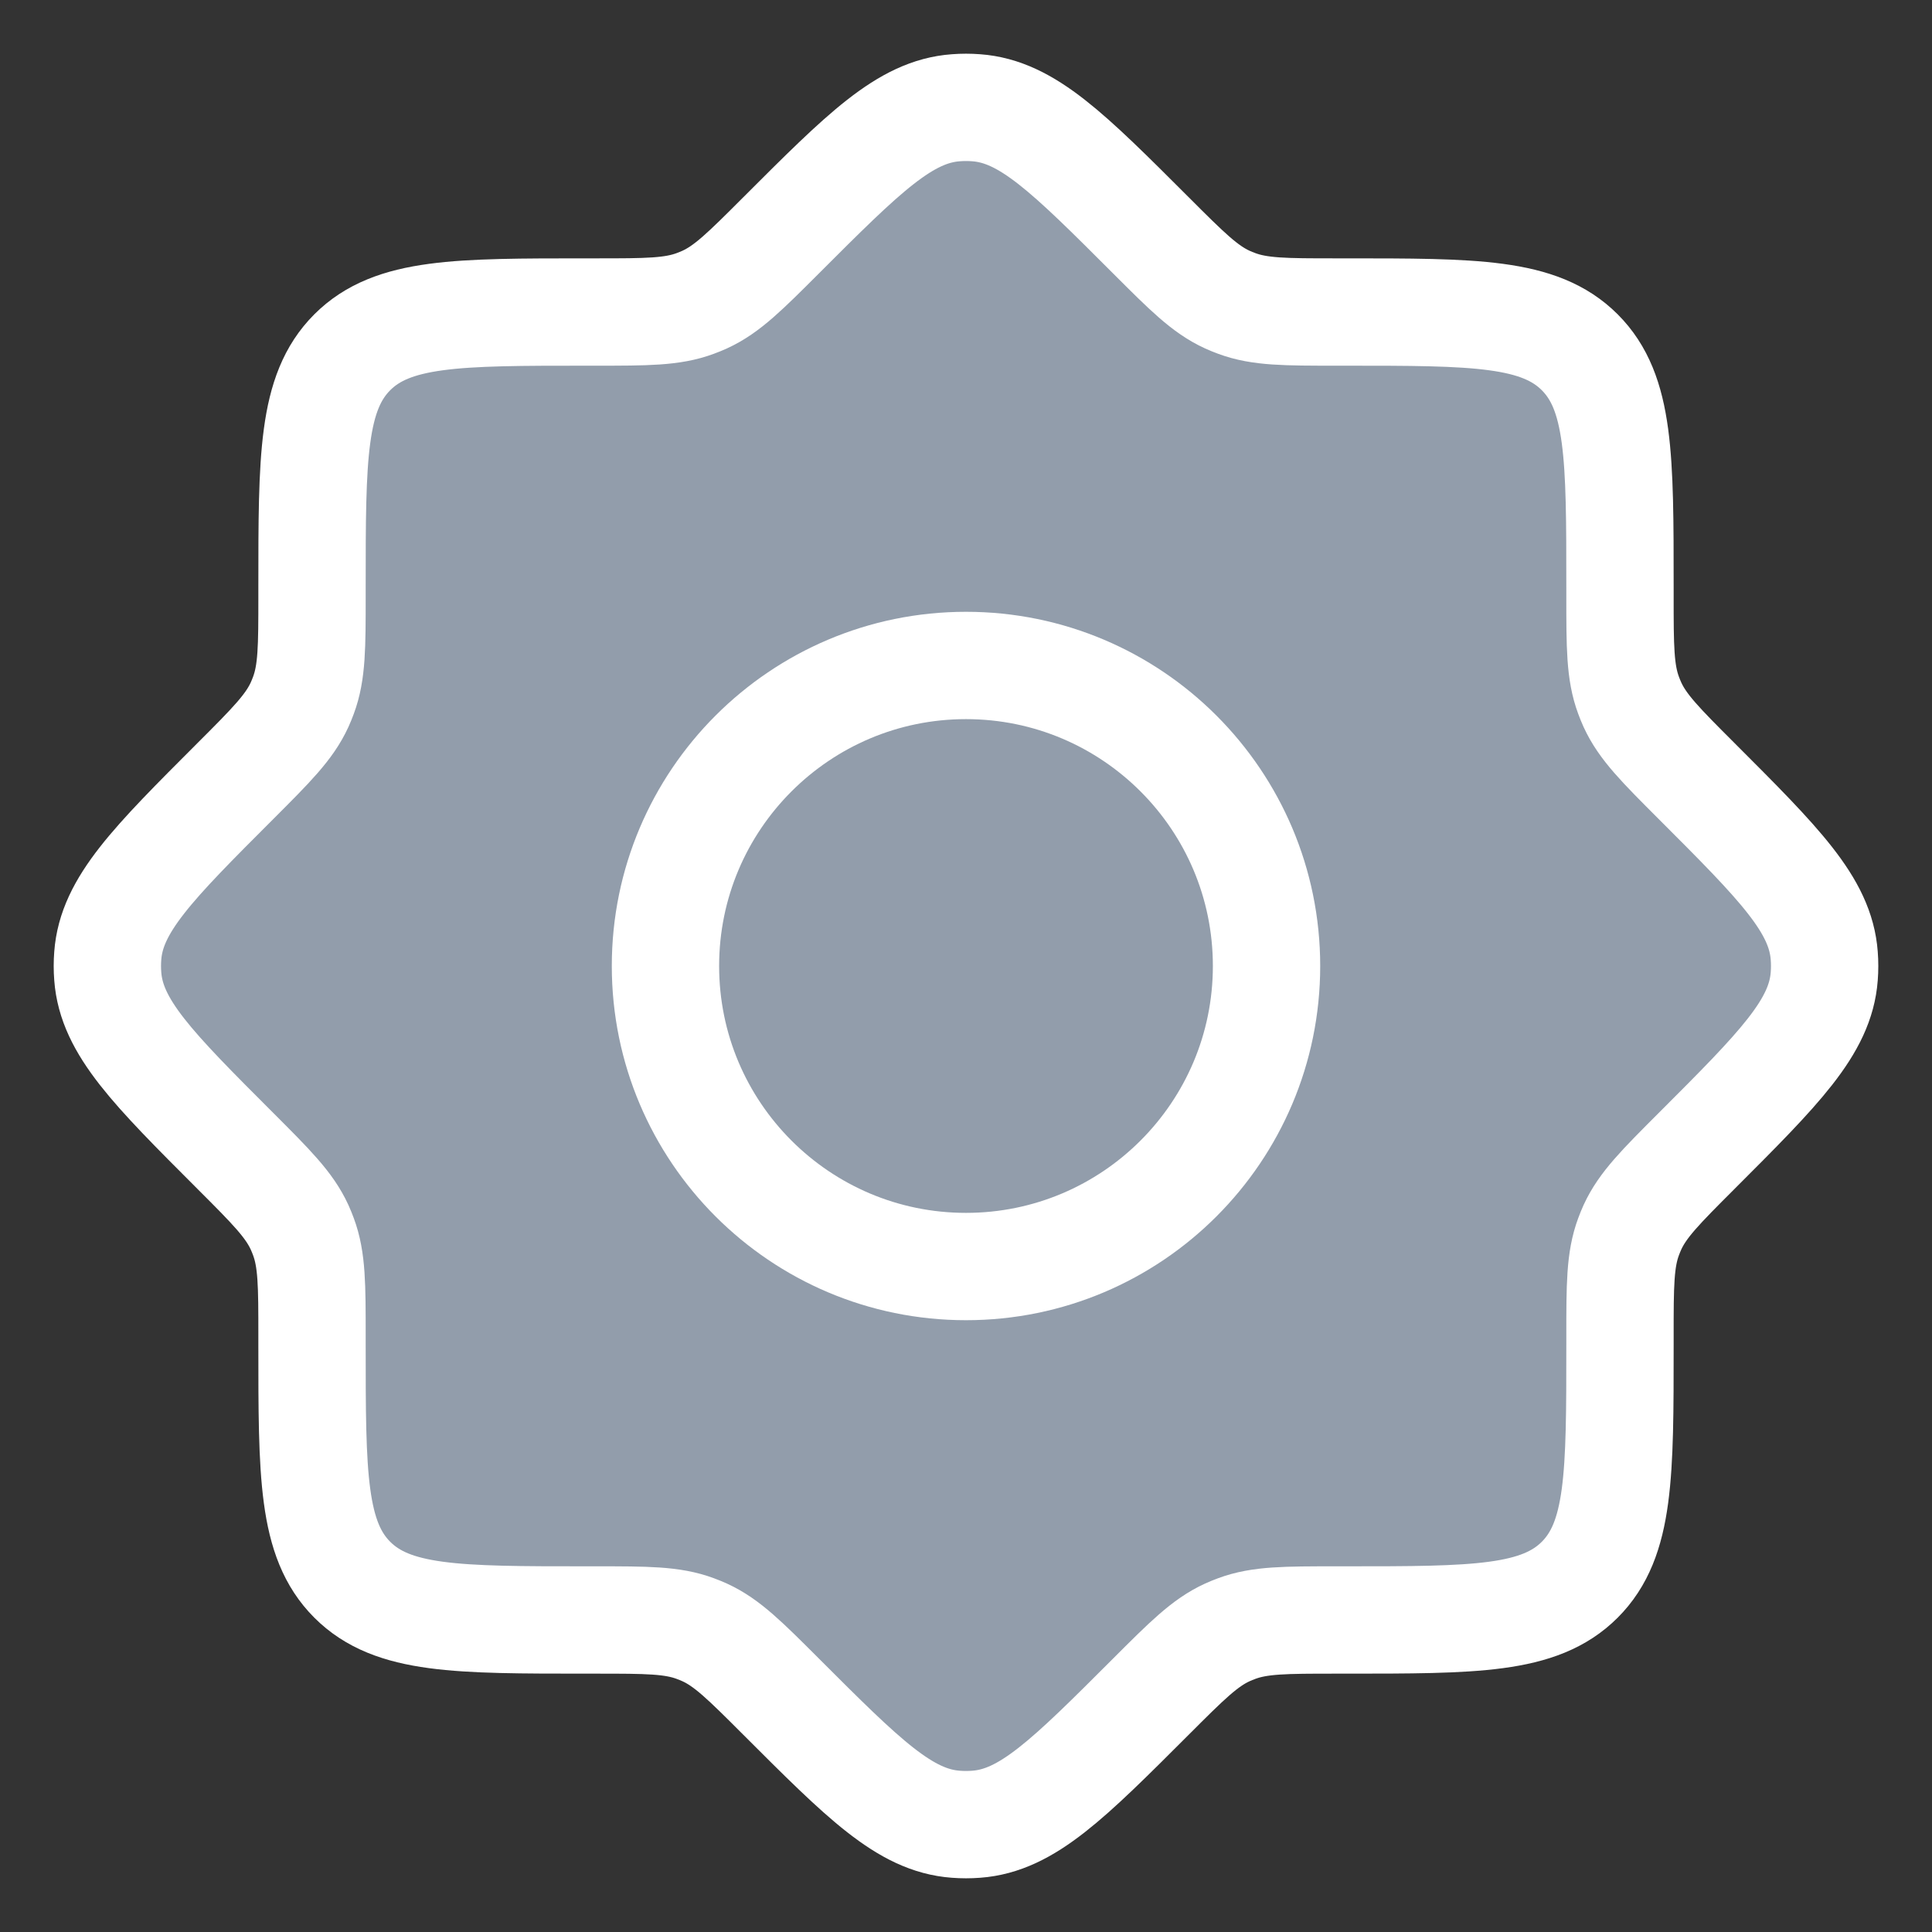
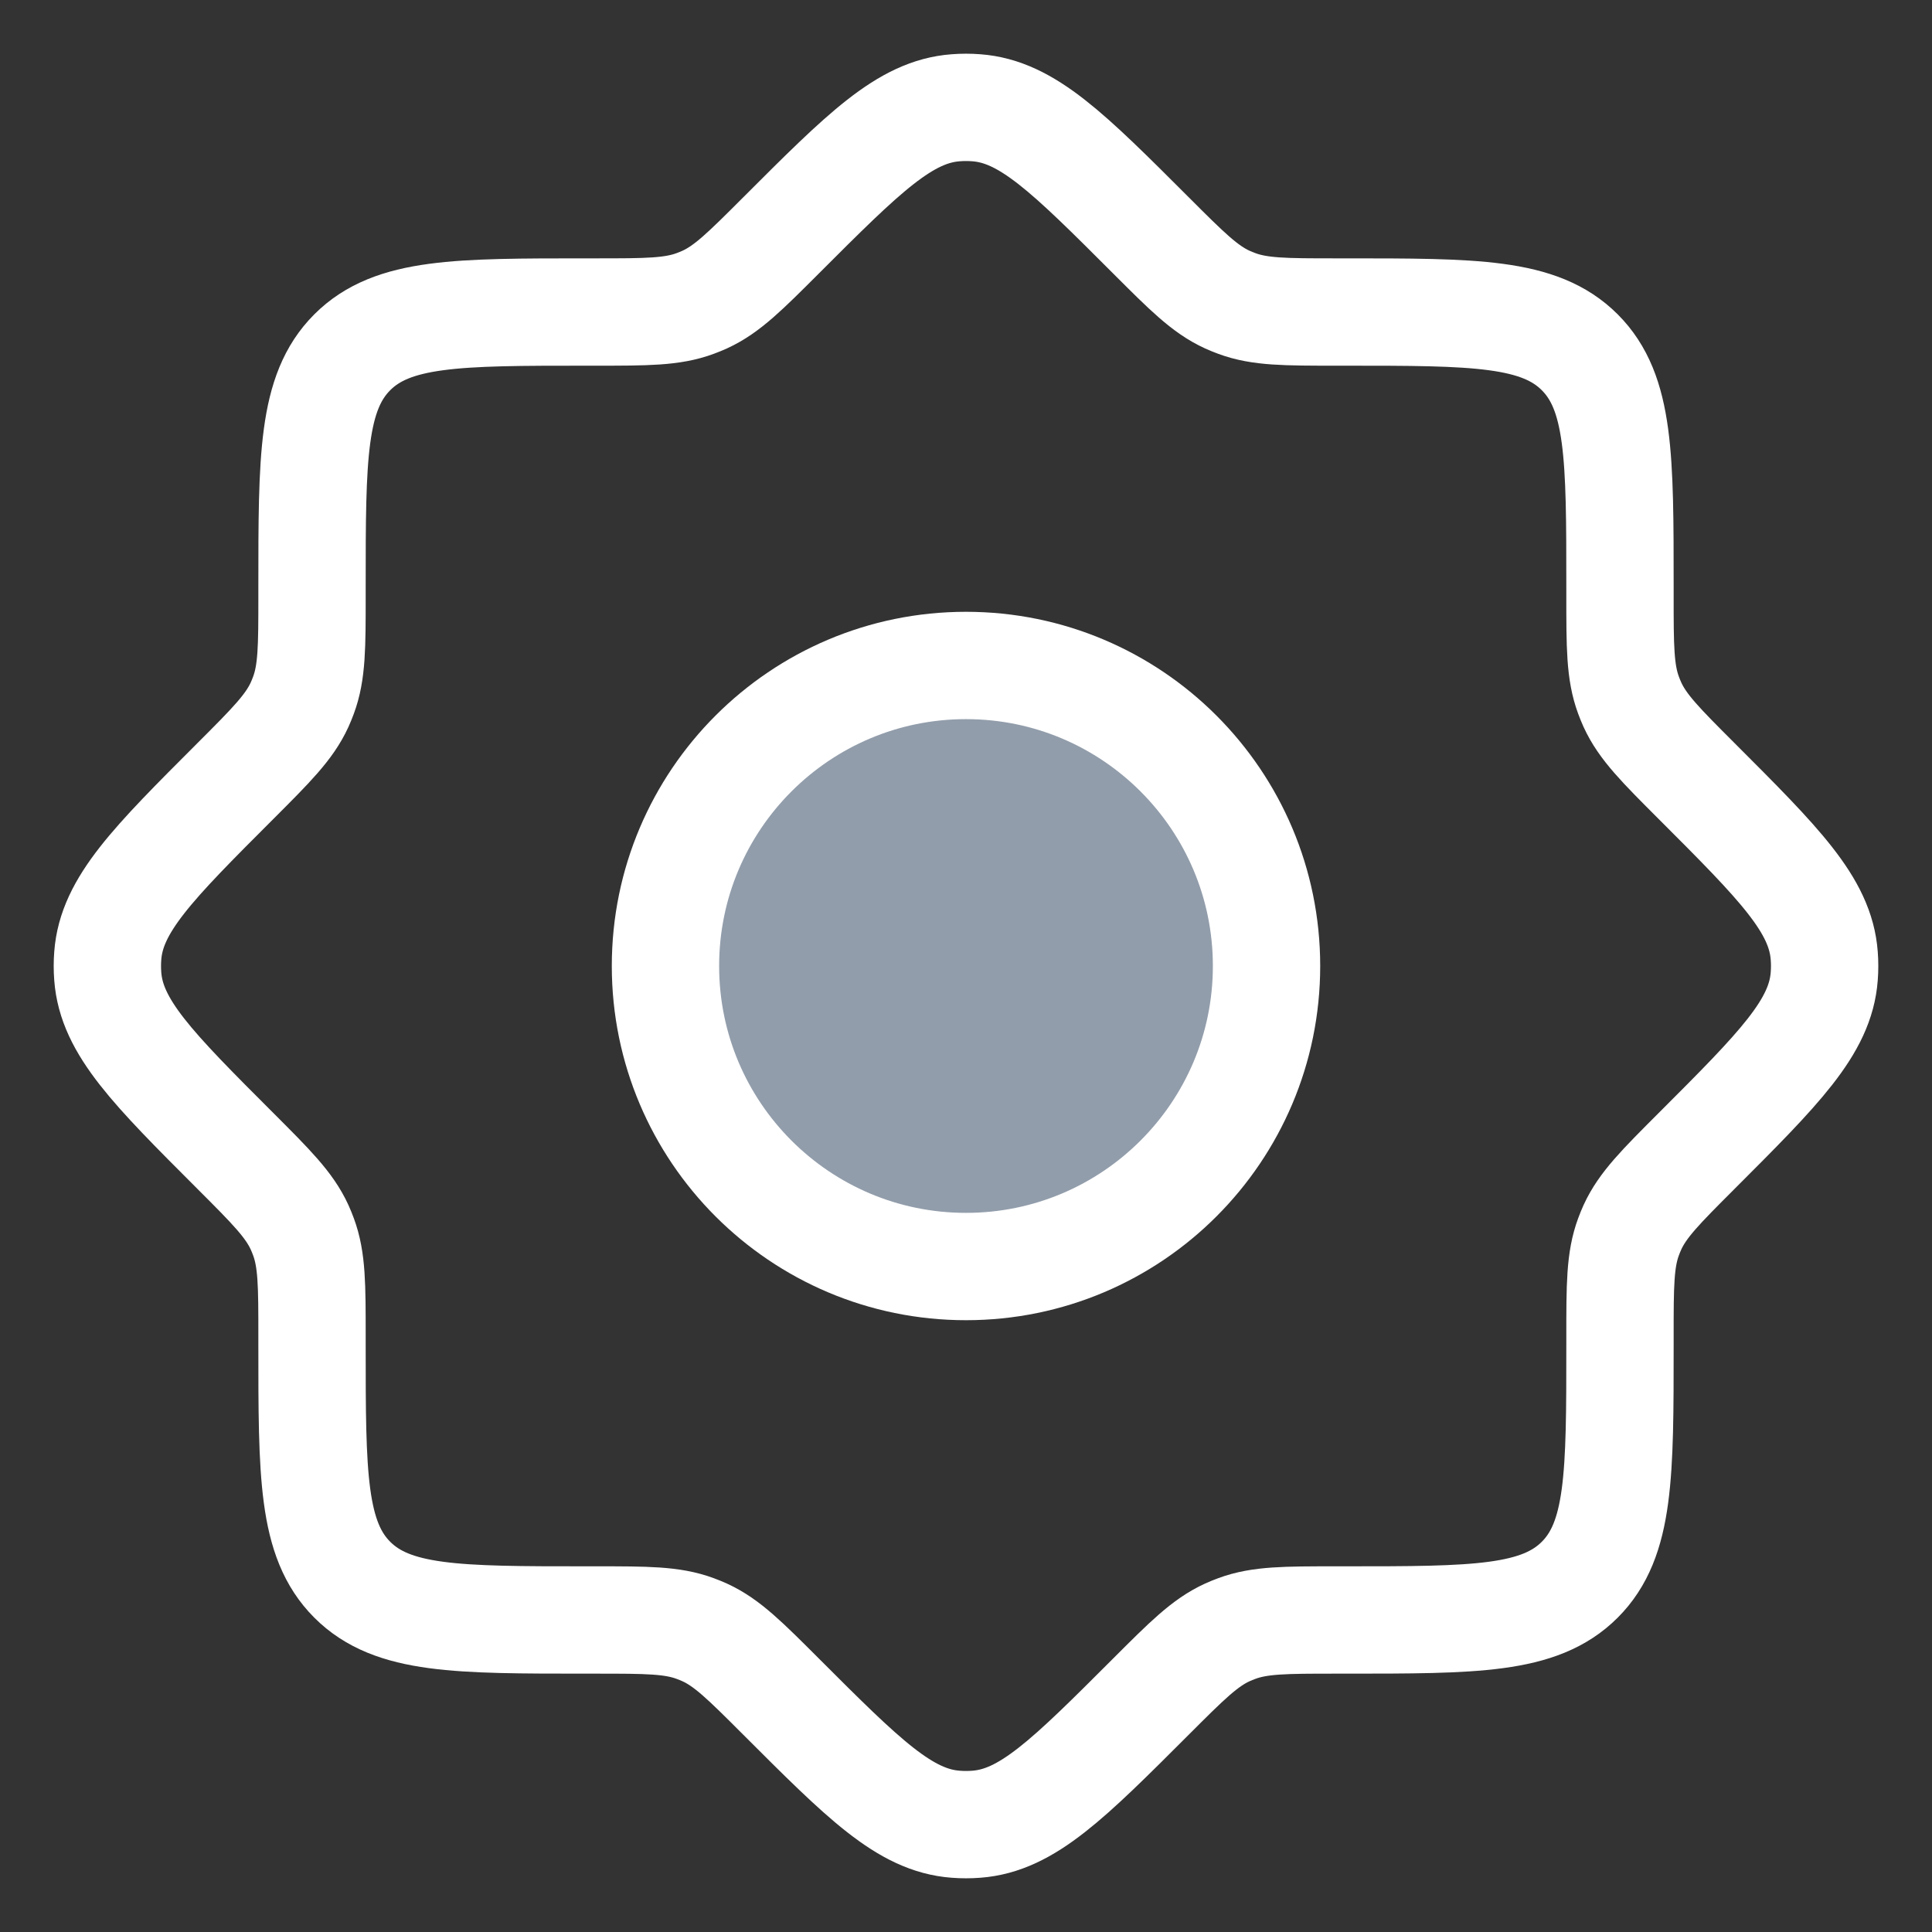
<svg xmlns="http://www.w3.org/2000/svg" width="18" height="18" viewBox="0 0 18 18" fill="none">
  <rect x="0" y="0" width="18" height="18" fill="#333333" stroke="none" />
-   <path d="M12.447 2.907C11.974 2.907 11.737 2.907 11.522 2.827C11.492 2.816 11.463 2.804 11.434 2.791C11.225 2.695 11.058 2.528 10.723 2.193C9.954 1.424 9.569 1.039 9.096 1.004C9.032 0.999 8.968 0.999 8.904 1.004C8.431 1.039 8.046 1.424 7.277 2.193C6.942 2.528 6.775 2.695 6.566 2.791C6.537 2.804 6.508 2.816 6.478 2.827C6.263 2.907 6.026 2.907 5.553 2.907H5.466C4.26 2.907 3.657 2.907 3.282 3.282C2.907 3.657 2.907 4.26 2.907 5.466V5.553C2.907 6.026 2.907 6.263 2.827 6.478C2.816 6.508 2.804 6.537 2.791 6.566C2.695 6.775 2.528 6.942 2.193 7.277C1.424 8.046 1.039 8.431 1.004 8.904C0.999 8.968 0.999 9.032 1.004 9.096C1.039 9.569 1.424 9.954 2.193 10.723C2.528 11.058 2.695 11.225 2.791 11.434C2.804 11.463 2.816 11.492 2.827 11.522C2.907 11.737 2.907 11.974 2.907 12.447V12.534C2.907 13.74 2.907 14.343 3.282 14.718C3.657 15.093 4.26 15.093 5.466 15.093H5.553C6.026 15.093 6.263 15.093 6.478 15.173C6.508 15.184 6.537 15.196 6.566 15.209C6.775 15.305 6.942 15.472 7.277 15.807C8.046 16.576 8.431 16.961 8.904 16.996C8.968 17.001 9.032 17.001 9.096 16.996C9.569 16.961 9.954 16.576 10.723 15.807C11.058 15.472 11.225 15.305 11.434 15.209C11.463 15.196 11.492 15.184 11.522 15.173C11.737 15.093 11.974 15.093 12.447 15.093H12.534C13.74 15.093 14.343 15.093 14.718 14.718C15.093 14.343 15.093 13.74 15.093 12.534V12.447C15.093 11.974 15.093 11.737 15.173 11.522C15.184 11.492 15.196 11.463 15.209 11.434C15.305 11.225 15.472 11.058 15.807 10.723C16.576 9.954 16.961 9.569 16.996 9.096C17.001 9.032 17.001 8.968 16.996 8.904C16.961 8.431 16.576 8.046 15.807 7.277C15.472 6.942 15.305 6.775 15.209 6.566C15.196 6.537 15.184 6.508 15.173 6.478C15.093 6.263 15.093 6.026 15.093 5.553V5.466C15.093 4.26 15.093 3.657 14.718 3.282C14.343 2.907 13.74 2.907 12.534 2.907H12.447Z" fill="#929DAB" />
  <path d="M11.8 9C11.8 10.546 10.546 11.8 9 11.8C7.454 11.8 6.2 10.546 6.2 9C6.2 7.454 7.454 6.2 9 6.2C10.546 6.2 11.8 7.454 11.8 9Z" fill="#929DAB" />
  <path d="M12.447 2.907C11.974 2.907 11.737 2.907 11.522 2.827C11.492 2.816 11.463 2.804 11.434 2.791C11.225 2.695 11.058 2.528 10.723 2.193C9.954 1.424 9.569 1.039 9.096 1.004C9.032 0.999 8.968 0.999 8.904 1.004C8.431 1.039 8.046 1.424 7.277 2.193C6.942 2.528 6.775 2.695 6.566 2.791C6.537 2.804 6.508 2.816 6.478 2.827C6.263 2.907 6.026 2.907 5.553 2.907H5.466C4.26 2.907 3.657 2.907 3.282 3.282C2.907 3.657 2.907 4.26 2.907 5.466V5.553C2.907 6.026 2.907 6.263 2.827 6.478C2.816 6.508 2.804 6.537 2.791 6.566C2.695 6.775 2.528 6.942 2.193 7.277C1.424 8.046 1.039 8.431 1.004 8.904C0.999 8.968 0.999 9.032 1.004 9.096C1.039 9.569 1.424 9.954 2.193 10.723C2.528 11.058 2.695 11.225 2.791 11.434C2.804 11.463 2.816 11.492 2.827 11.522C2.907 11.737 2.907 11.974 2.907 12.447V12.534C2.907 13.74 2.907 14.343 3.282 14.718C3.657 15.093 4.26 15.093 5.466 15.093H5.553C6.026 15.093 6.263 15.093 6.478 15.173C6.508 15.184 6.537 15.196 6.566 15.209C6.775 15.305 6.942 15.472 7.277 15.807C8.046 16.576 8.431 16.961 8.904 16.996C8.968 17.001 9.032 17.001 9.096 16.996C9.569 16.961 9.954 16.576 10.723 15.807C11.058 15.472 11.225 15.305 11.434 15.209C11.463 15.196 11.492 15.184 11.522 15.173C11.737 15.093 11.974 15.093 12.447 15.093H12.534C13.74 15.093 14.343 15.093 14.718 14.718C15.093 14.343 15.093 13.74 15.093 12.534V12.447C15.093 11.974 15.093 11.737 15.173 11.522C15.184 11.492 15.196 11.463 15.209 11.434C15.305 11.225 15.472 11.058 15.807 10.723C16.576 9.954 16.961 9.569 16.996 9.096C17.001 9.032 17.001 8.968 16.996 8.904C16.961 8.431 16.576 8.046 15.807 7.277C15.472 6.942 15.305 6.775 15.209 6.566C15.196 6.537 15.184 6.508 15.173 6.478C15.093 6.263 15.093 6.026 15.093 5.553V5.466C15.093 4.26 15.093 3.657 14.718 3.282C14.343 2.907 13.74 2.907 12.534 2.907H12.447Z" stroke="white" />
  <path d="M11.8 9C11.8 10.546 10.546 11.8 9 11.8C7.454 11.8 6.2 10.546 6.2 9C6.2 7.454 7.454 6.2 9 6.2C10.546 6.2 11.8 7.454 11.8 9Z" stroke="white" />
</svg>